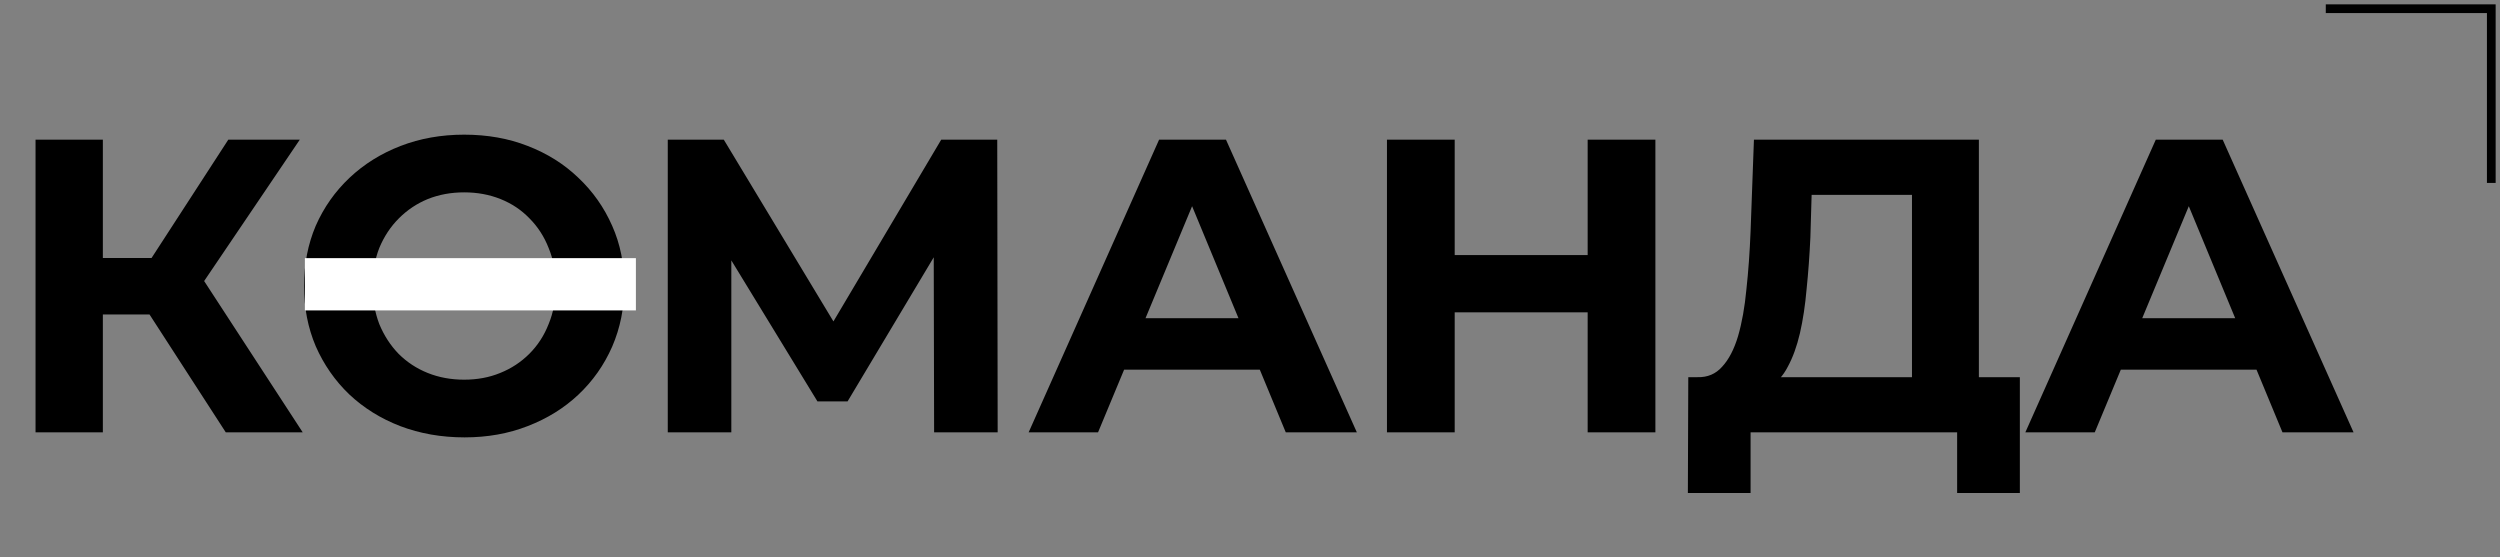
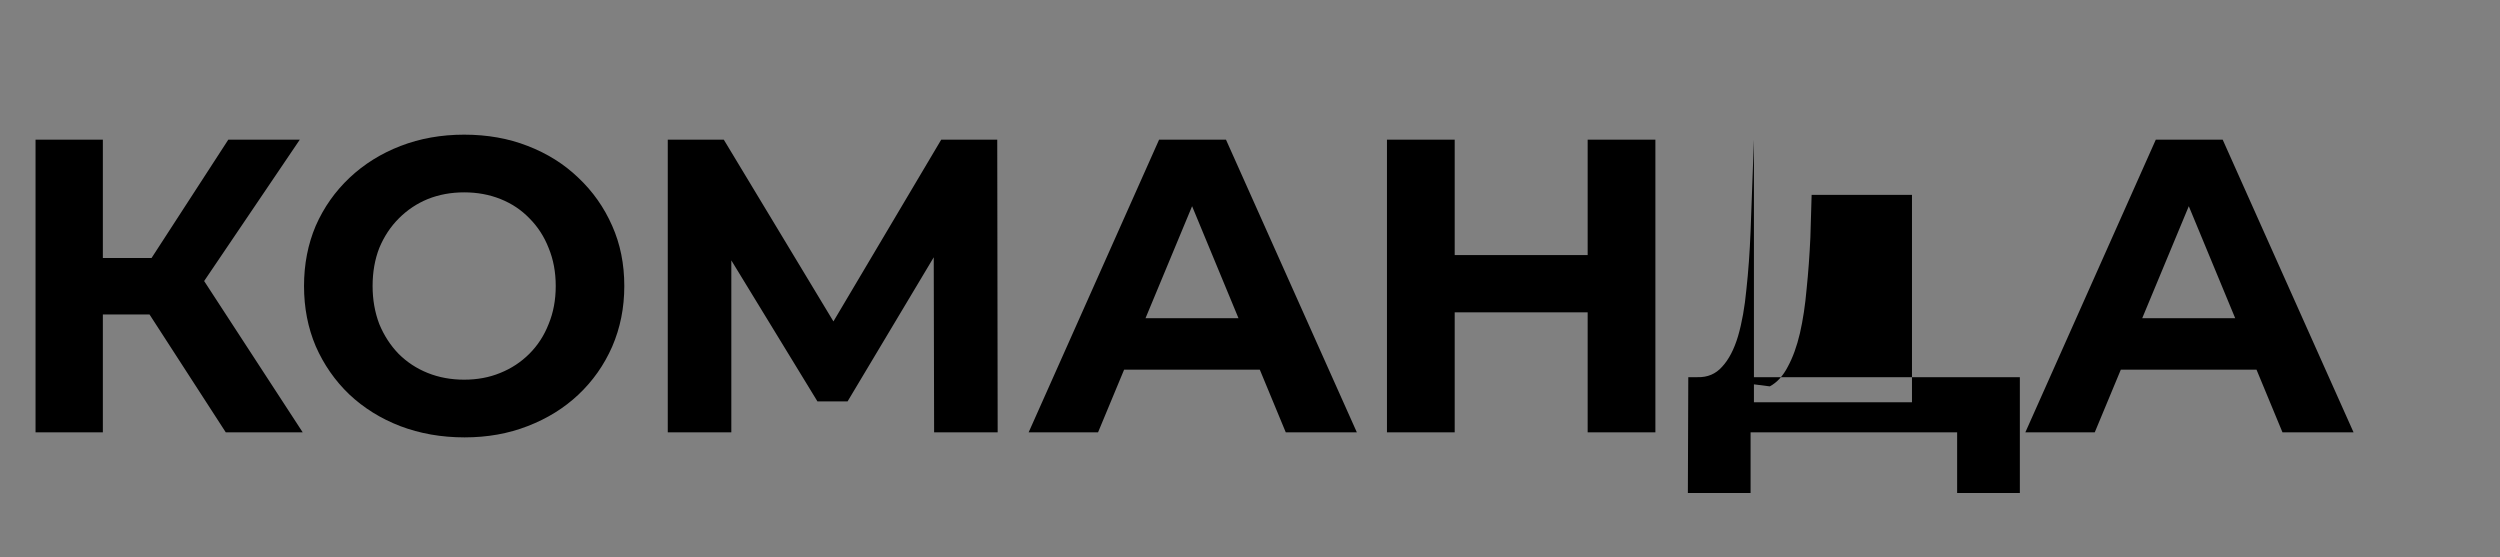
<svg xmlns="http://www.w3.org/2000/svg" width="287" height="64" viewBox="0 0 287 64" fill="none">
  <rect x="0" y="0" width="287" height="64" fill="#808080" stroke="none" />
-   <path d="M25.92 49.635L15.456 33.459L21.744 29.667L34.752 49.635H25.92ZM4.08 49.635V16.035H11.808V49.635H4.08ZM9.552 36.099V29.619H21.264V36.099H9.552ZM22.464 33.699L15.312 32.835L26.208 16.035H34.416L22.464 33.699ZM53.334 50.211C50.678 50.211 48.214 49.779 45.942 48.915C43.702 48.051 41.75 46.835 40.086 45.267C38.454 43.699 37.174 41.859 36.246 39.747C35.35 37.635 34.902 35.331 34.902 32.835C34.902 30.339 35.35 28.035 36.246 25.923C37.174 23.811 38.47 21.971 40.134 20.403C41.798 18.835 43.75 17.619 45.99 16.755C48.23 15.891 50.662 15.459 53.286 15.459C55.942 15.459 58.374 15.891 60.582 16.755C62.822 17.619 64.758 18.835 66.39 20.403C68.054 21.971 69.35 23.811 70.278 25.923C71.206 28.003 71.67 30.307 71.67 32.835C71.67 35.331 71.206 37.651 70.278 39.795C69.35 41.907 68.054 43.747 66.39 45.315C64.758 46.851 62.822 48.051 60.582 48.915C58.374 49.779 55.958 50.211 53.334 50.211ZM53.286 43.587C54.79 43.587 56.166 43.331 57.414 42.819C58.694 42.307 59.814 41.571 60.774 40.611C61.734 39.651 62.47 38.515 62.982 37.203C63.526 35.891 63.798 34.435 63.798 32.835C63.798 31.235 63.526 29.779 62.982 28.467C62.47 27.155 61.734 26.019 60.774 25.059C59.846 24.099 58.742 23.363 57.462 22.851C56.182 22.339 54.79 22.083 53.286 22.083C51.782 22.083 50.39 22.339 49.11 22.851C47.862 23.363 46.758 24.099 45.798 25.059C44.838 26.019 44.086 27.155 43.542 28.467C43.03 29.779 42.774 31.235 42.774 32.835C42.774 34.403 43.03 35.859 43.542 37.203C44.086 38.515 44.822 39.651 45.75 40.611C46.71 41.571 47.83 42.307 49.11 42.819C50.39 43.331 51.782 43.587 53.286 43.587ZM76.66 49.635V16.035H83.092L97.396 39.747H93.988L108.052 16.035H114.484L114.532 49.635H107.236L107.188 27.219H108.58L97.3 46.083H93.844L82.324 27.219H83.956V49.635H76.66ZM118.087 49.635L133.063 16.035H140.743L155.767 49.635H147.607L135.319 19.971H138.391L126.055 49.635H118.087ZM125.575 42.435L127.639 36.531H144.919L147.031 42.435H125.575ZM182.263 16.035H190.039V49.635H182.263V16.035ZM166.999 49.635H159.223V16.035H166.999V49.635ZM182.839 35.859H166.423V29.283H182.839V35.859ZM219.495 46.179V22.371H207.975L207.831 27.267C207.735 29.347 207.591 31.315 207.399 33.171C207.239 35.027 206.983 36.723 206.631 38.259C206.279 39.763 205.815 41.043 205.239 42.099C204.695 43.155 204.007 43.907 203.175 44.355L194.871 43.299C196.023 43.331 196.967 42.931 197.703 42.099C198.471 41.267 199.079 40.099 199.527 38.595C199.975 37.059 200.295 35.267 200.487 33.219C200.711 31.171 200.871 28.947 200.967 26.547L201.351 16.035H227.175V46.179H219.495ZM193.767 56.595L193.815 43.299H231.879V56.595H224.679V49.635H200.967V56.595H193.767ZM232.509 49.635L247.485 16.035H255.165L270.189 49.635H262.029L249.741 19.971H252.813L240.477 49.635H232.509ZM239.997 42.435L242.061 36.531H259.341L261.453 42.435H239.997Z" fill="black" />
-   <rect x="35" y="29.635" width="38" height="6" fill="white" />
-   <path d="M267 1H286V21" stroke="black" />
+   <path d="M25.92 49.635L15.456 33.459L21.744 29.667L34.752 49.635H25.92ZM4.08 49.635V16.035H11.808V49.635H4.08ZM9.552 36.099V29.619H21.264V36.099H9.552ZM22.464 33.699L15.312 32.835L26.208 16.035H34.416L22.464 33.699ZM53.334 50.211C50.678 50.211 48.214 49.779 45.942 48.915C43.702 48.051 41.75 46.835 40.086 45.267C38.454 43.699 37.174 41.859 36.246 39.747C35.35 37.635 34.902 35.331 34.902 32.835C34.902 30.339 35.35 28.035 36.246 25.923C37.174 23.811 38.47 21.971 40.134 20.403C41.798 18.835 43.75 17.619 45.99 16.755C48.23 15.891 50.662 15.459 53.286 15.459C55.942 15.459 58.374 15.891 60.582 16.755C62.822 17.619 64.758 18.835 66.39 20.403C68.054 21.971 69.35 23.811 70.278 25.923C71.206 28.003 71.67 30.307 71.67 32.835C71.67 35.331 71.206 37.651 70.278 39.795C69.35 41.907 68.054 43.747 66.39 45.315C64.758 46.851 62.822 48.051 60.582 48.915C58.374 49.779 55.958 50.211 53.334 50.211ZM53.286 43.587C54.79 43.587 56.166 43.331 57.414 42.819C58.694 42.307 59.814 41.571 60.774 40.611C61.734 39.651 62.47 38.515 62.982 37.203C63.526 35.891 63.798 34.435 63.798 32.835C63.798 31.235 63.526 29.779 62.982 28.467C62.47 27.155 61.734 26.019 60.774 25.059C59.846 24.099 58.742 23.363 57.462 22.851C56.182 22.339 54.79 22.083 53.286 22.083C51.782 22.083 50.39 22.339 49.11 22.851C47.862 23.363 46.758 24.099 45.798 25.059C44.838 26.019 44.086 27.155 43.542 28.467C43.03 29.779 42.774 31.235 42.774 32.835C42.774 34.403 43.03 35.859 43.542 37.203C44.086 38.515 44.822 39.651 45.75 40.611C46.71 41.571 47.83 42.307 49.11 42.819C50.39 43.331 51.782 43.587 53.286 43.587ZM76.66 49.635V16.035H83.092L97.396 39.747H93.988L108.052 16.035H114.484L114.532 49.635H107.236L107.188 27.219H108.58L97.3 46.083H93.844L82.324 27.219H83.956V49.635H76.66ZM118.087 49.635L133.063 16.035H140.743L155.767 49.635H147.607L135.319 19.971H138.391L126.055 49.635H118.087ZM125.575 42.435L127.639 36.531H144.919L147.031 42.435H125.575ZM182.263 16.035H190.039V49.635H182.263V16.035ZM166.999 49.635H159.223V16.035H166.999V49.635ZM182.839 35.859H166.423V29.283H182.839V35.859ZM219.495 46.179V22.371H207.975L207.831 27.267C207.735 29.347 207.591 31.315 207.399 33.171C207.239 35.027 206.983 36.723 206.631 38.259C206.279 39.763 205.815 41.043 205.239 42.099C204.695 43.155 204.007 43.907 203.175 44.355L194.871 43.299C196.023 43.331 196.967 42.931 197.703 42.099C198.471 41.267 199.079 40.099 199.527 38.595C199.975 37.059 200.295 35.267 200.487 33.219C200.711 31.171 200.871 28.947 200.967 26.547L201.351 16.035V46.179H219.495ZM193.767 56.595L193.815 43.299H231.879V56.595H224.679V49.635H200.967V56.595H193.767ZM232.509 49.635L247.485 16.035H255.165L270.189 49.635H262.029L249.741 19.971H252.813L240.477 49.635H232.509ZM239.997 42.435L242.061 36.531H259.341L261.453 42.435H239.997Z" fill="black" />
</svg>